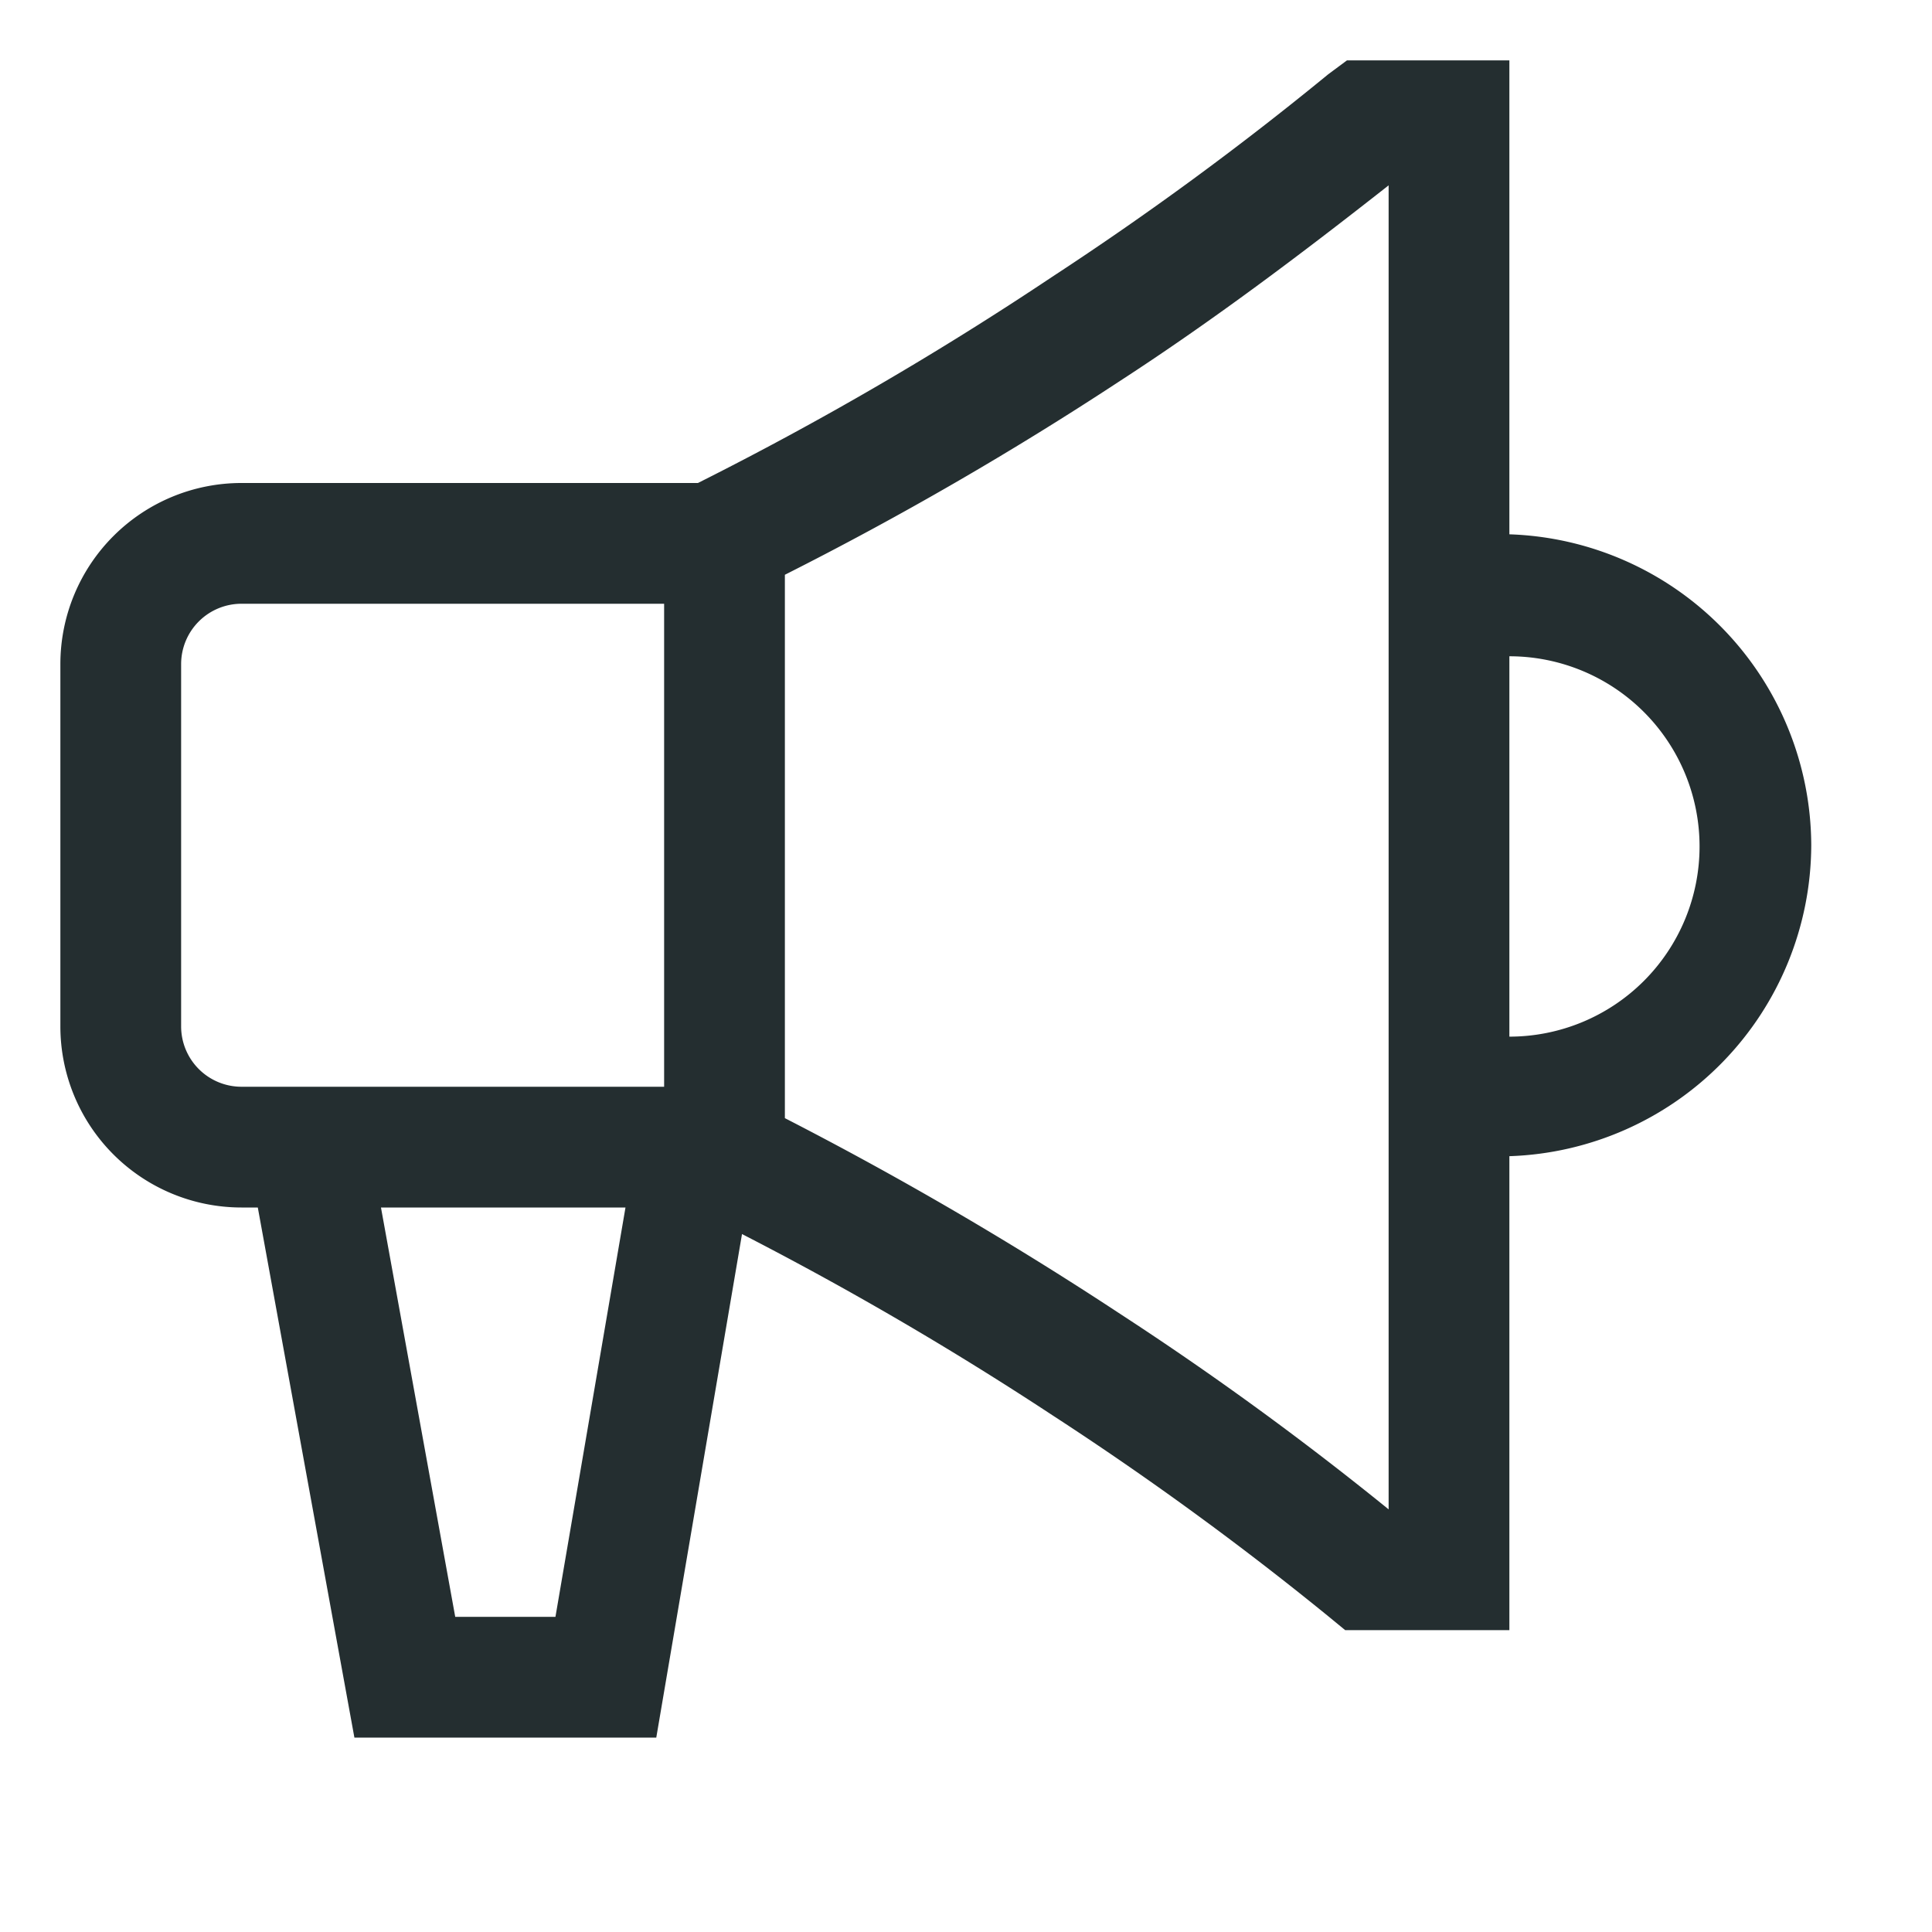
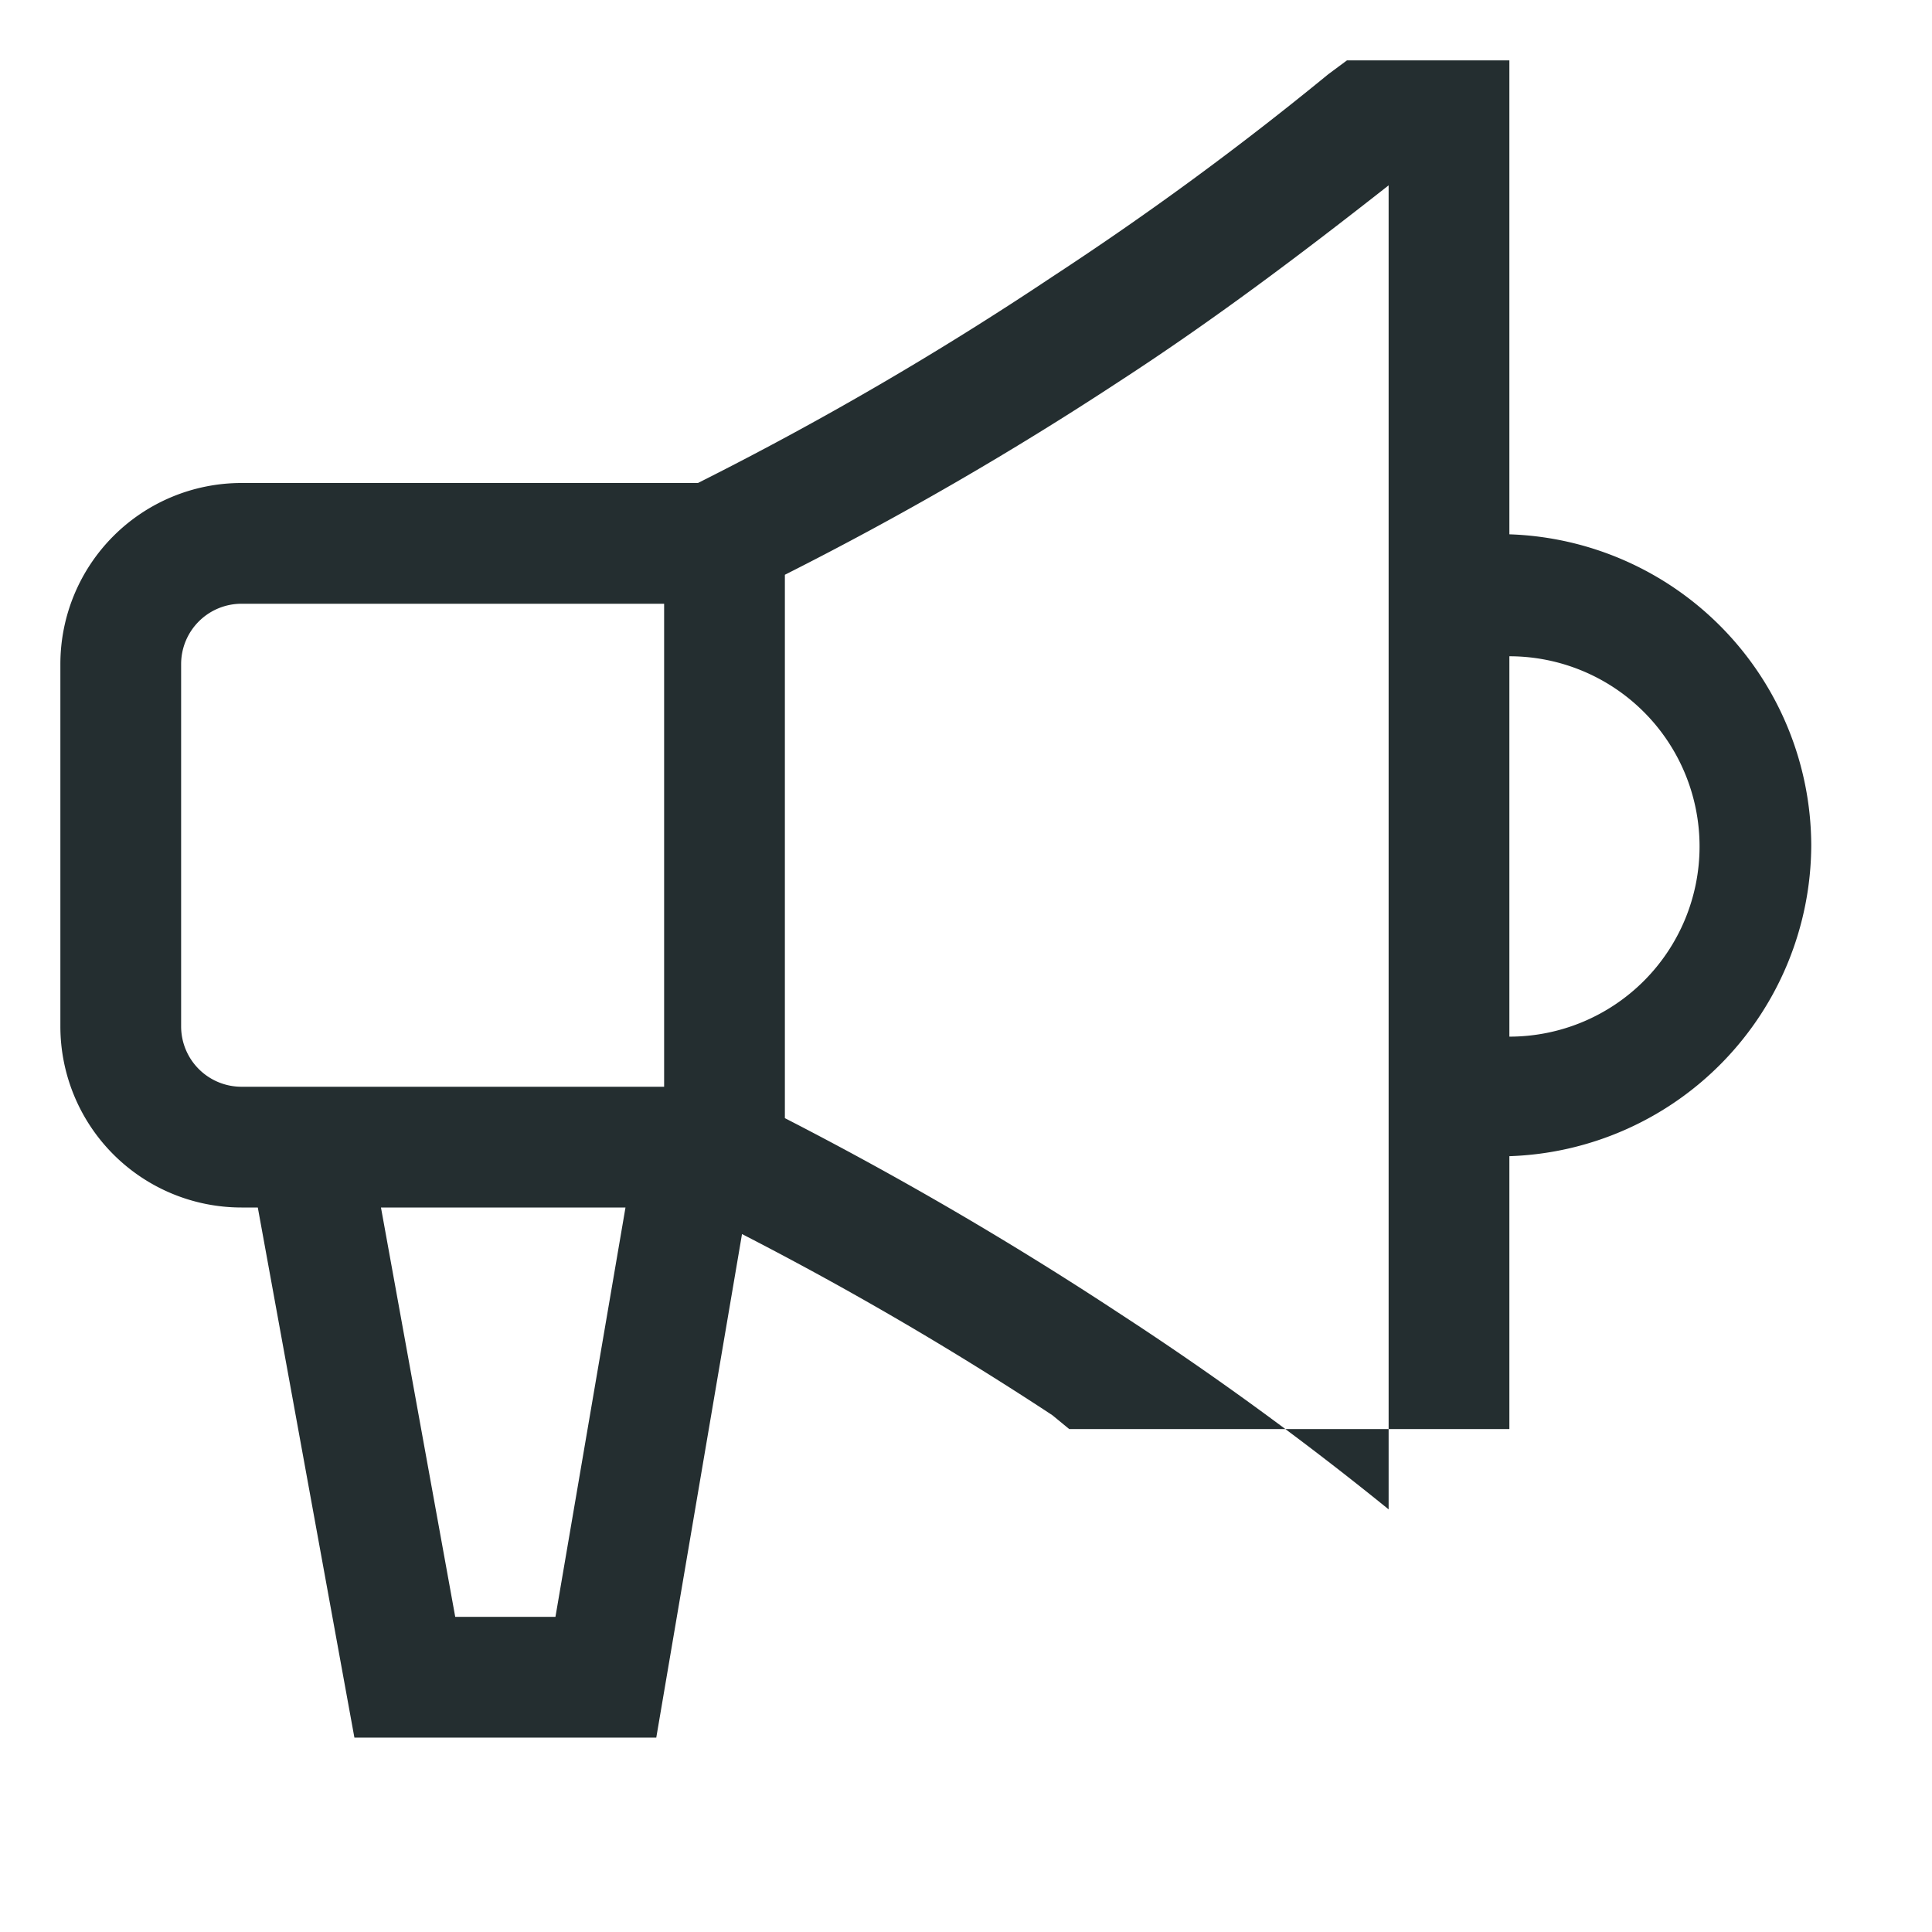
<svg xmlns="http://www.w3.org/2000/svg" id="a41eb207-c9de-46e9-9df2-07885c33bef9" data-name="Icons" viewBox="0 0 32 32">
-   <path d="M30,14a5.17,5.17,0,0,0-5-5.15V1H22.31L22,1.23a52.82,52.82,0,0,1-4.58,3.36A54.8,54.8,0,0,1,11.56,8l-.08,0H4a3,3,0,0,0-3,3v6a3,3,0,0,0,3,3h.27l1.6,8.78h5l1.42-8.34a55.39,55.39,0,0,1,5.14,3A52.82,52.82,0,0,1,22,26.77l.28.23H25V19.15A5.17,5.17,0,0,0,30,14ZM3,17V11a1,1,0,0,1,1-1h7v8H4A1,1,0,0,1,3,17Zm4.54,9.78L6.31,20h4.05L9.2,26.78ZM23,25a52.67,52.67,0,0,0-4.45-3.24A59.46,59.46,0,0,0,13,18.52v-9a56.07,56.07,0,0,0,5.55-3.21c1.54-1,3-2.1,4.45-3.24Zm2-7.83v-6.3a3.15,3.15,0,0,1,0,6.3Z" fill="#242e30" />
+   <path d="M30,14a5.17,5.17,0,0,0-5-5.15V1H22.31L22,1.23a52.82,52.82,0,0,1-4.58,3.36A54.8,54.8,0,0,1,11.56,8l-.08,0H4a3,3,0,0,0-3,3v6a3,3,0,0,0,3,3h.27l1.6,8.78h5l1.42-8.34a55.39,55.39,0,0,1,5.14,3l.28.23H25V19.15A5.17,5.17,0,0,0,30,14ZM3,17V11a1,1,0,0,1,1-1h7v8H4A1,1,0,0,1,3,17Zm4.54,9.78L6.31,20h4.05L9.2,26.78ZM23,25a52.67,52.67,0,0,0-4.45-3.24A59.46,59.46,0,0,0,13,18.52v-9a56.07,56.07,0,0,0,5.55-3.21c1.54-1,3-2.1,4.45-3.24Zm2-7.83v-6.3a3.15,3.15,0,0,1,0,6.3Z" fill="#242e30" />
</svg>